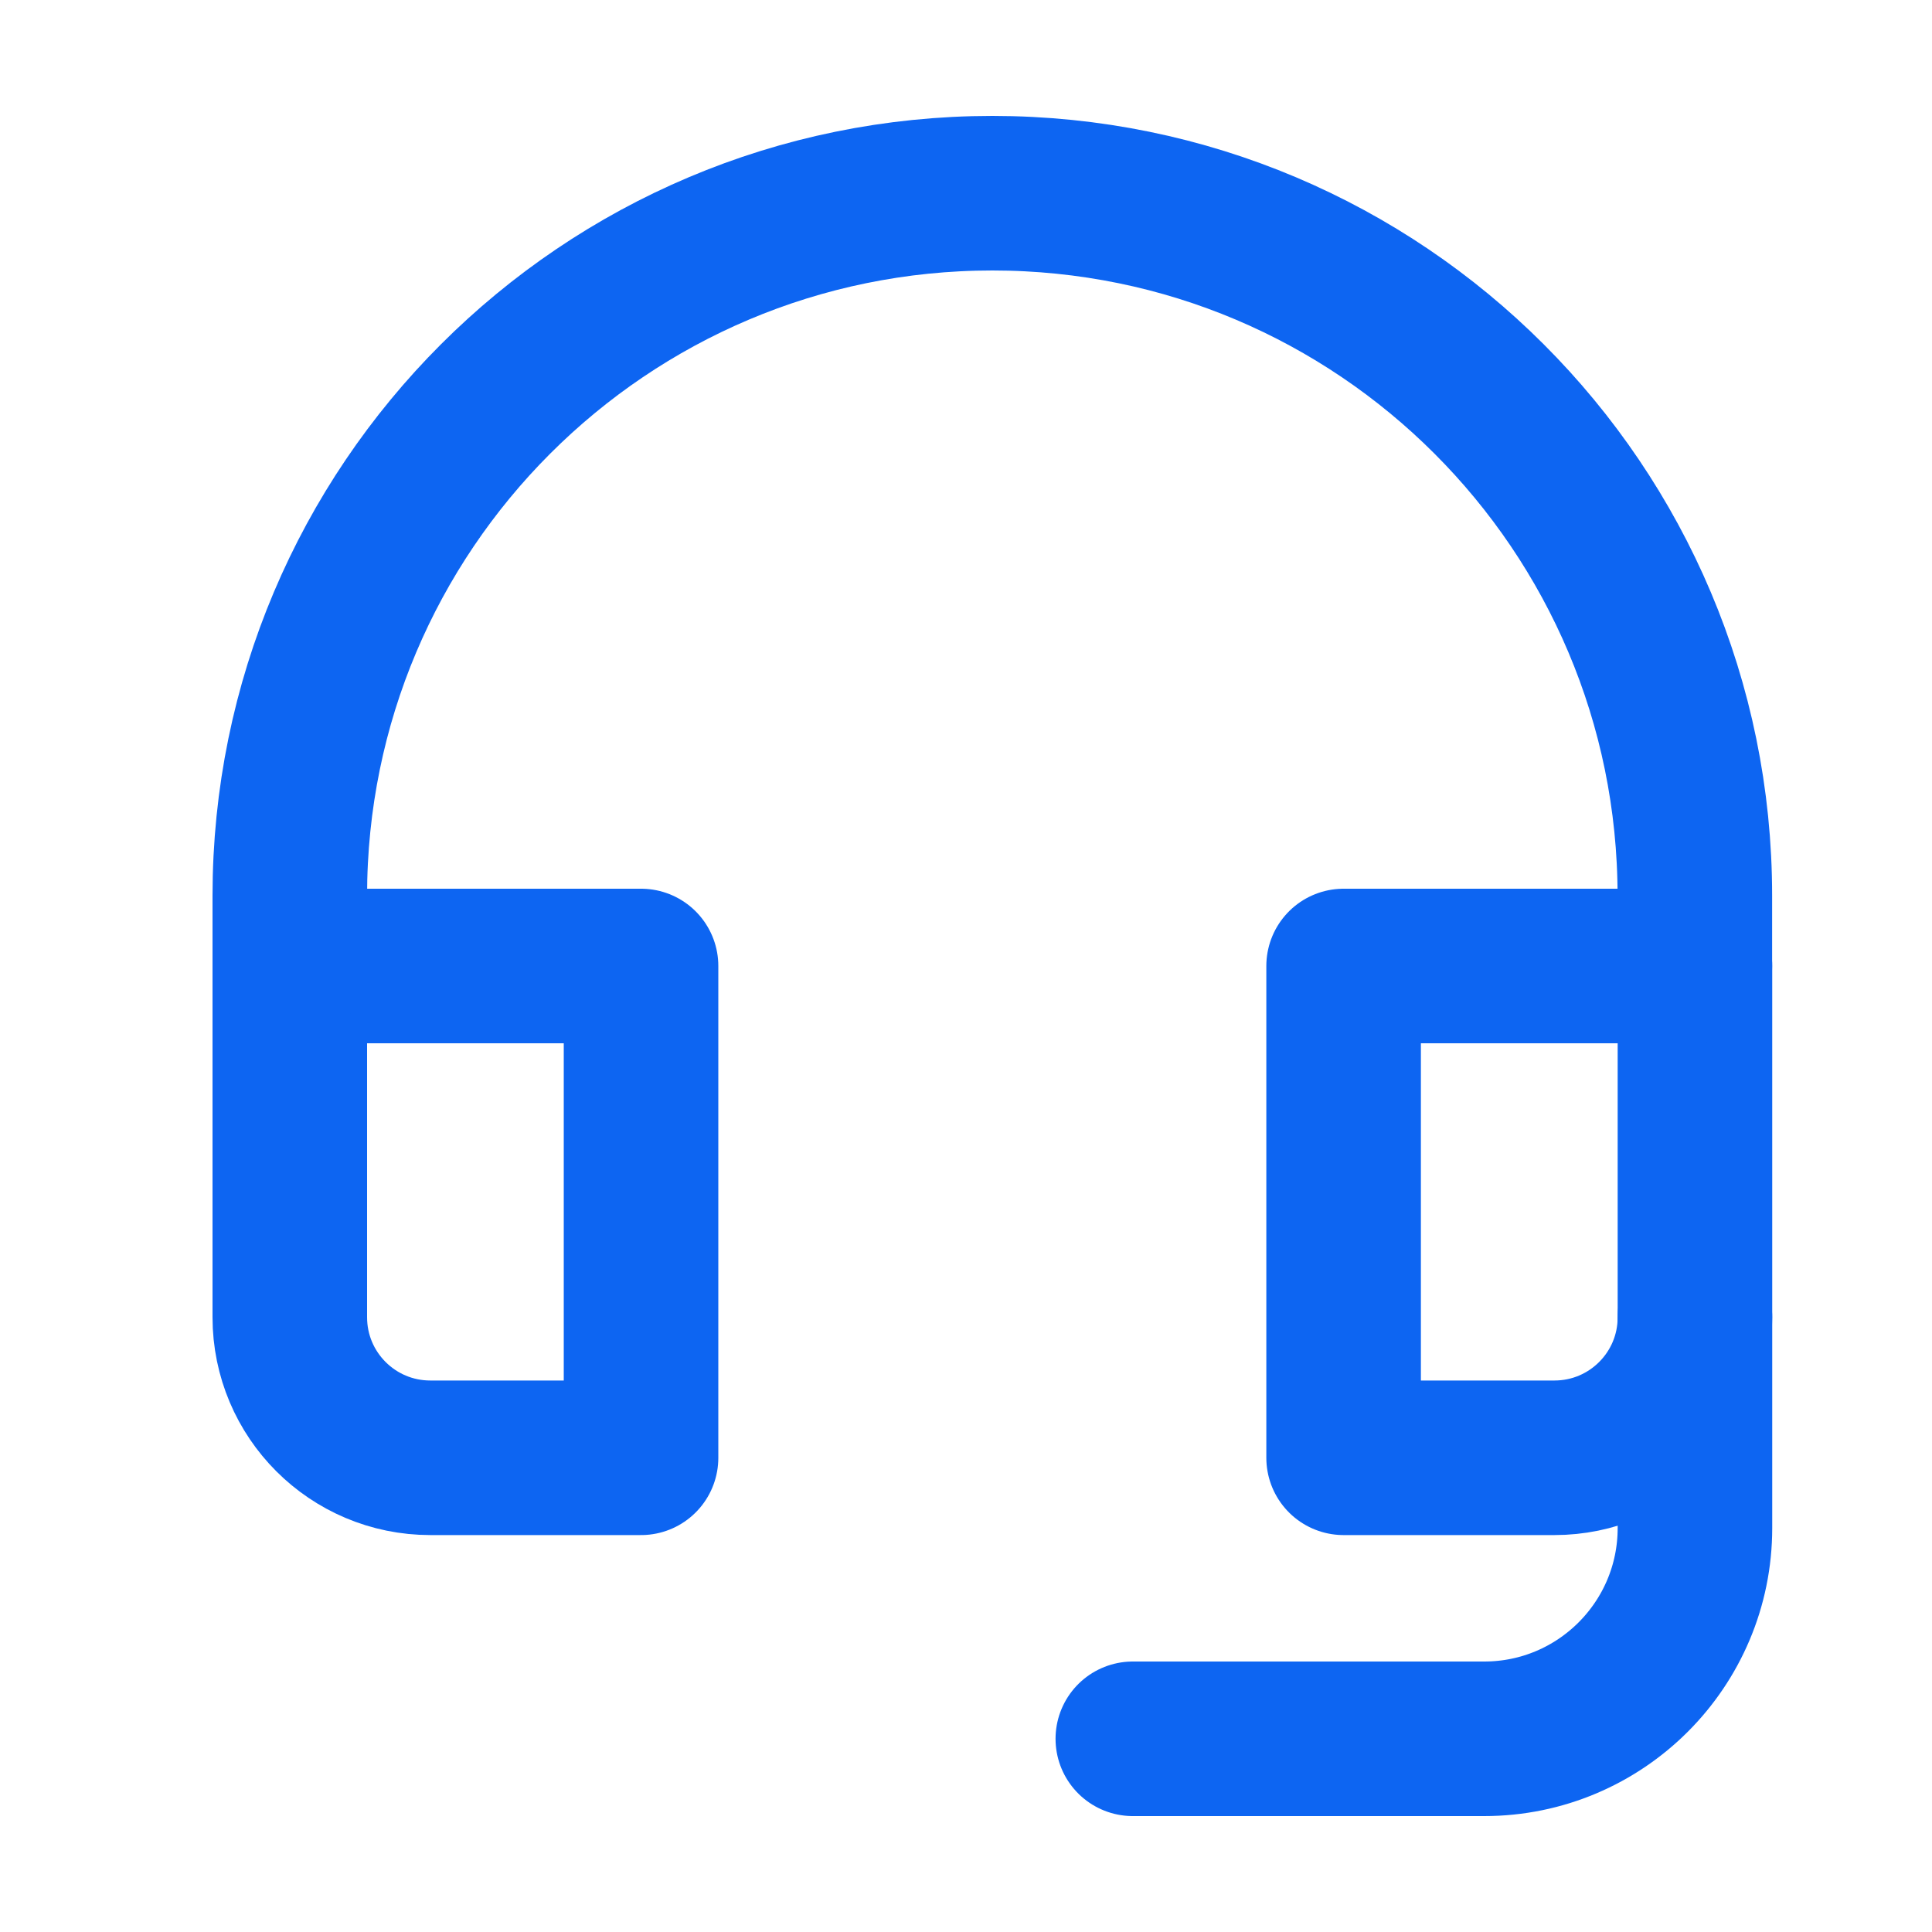
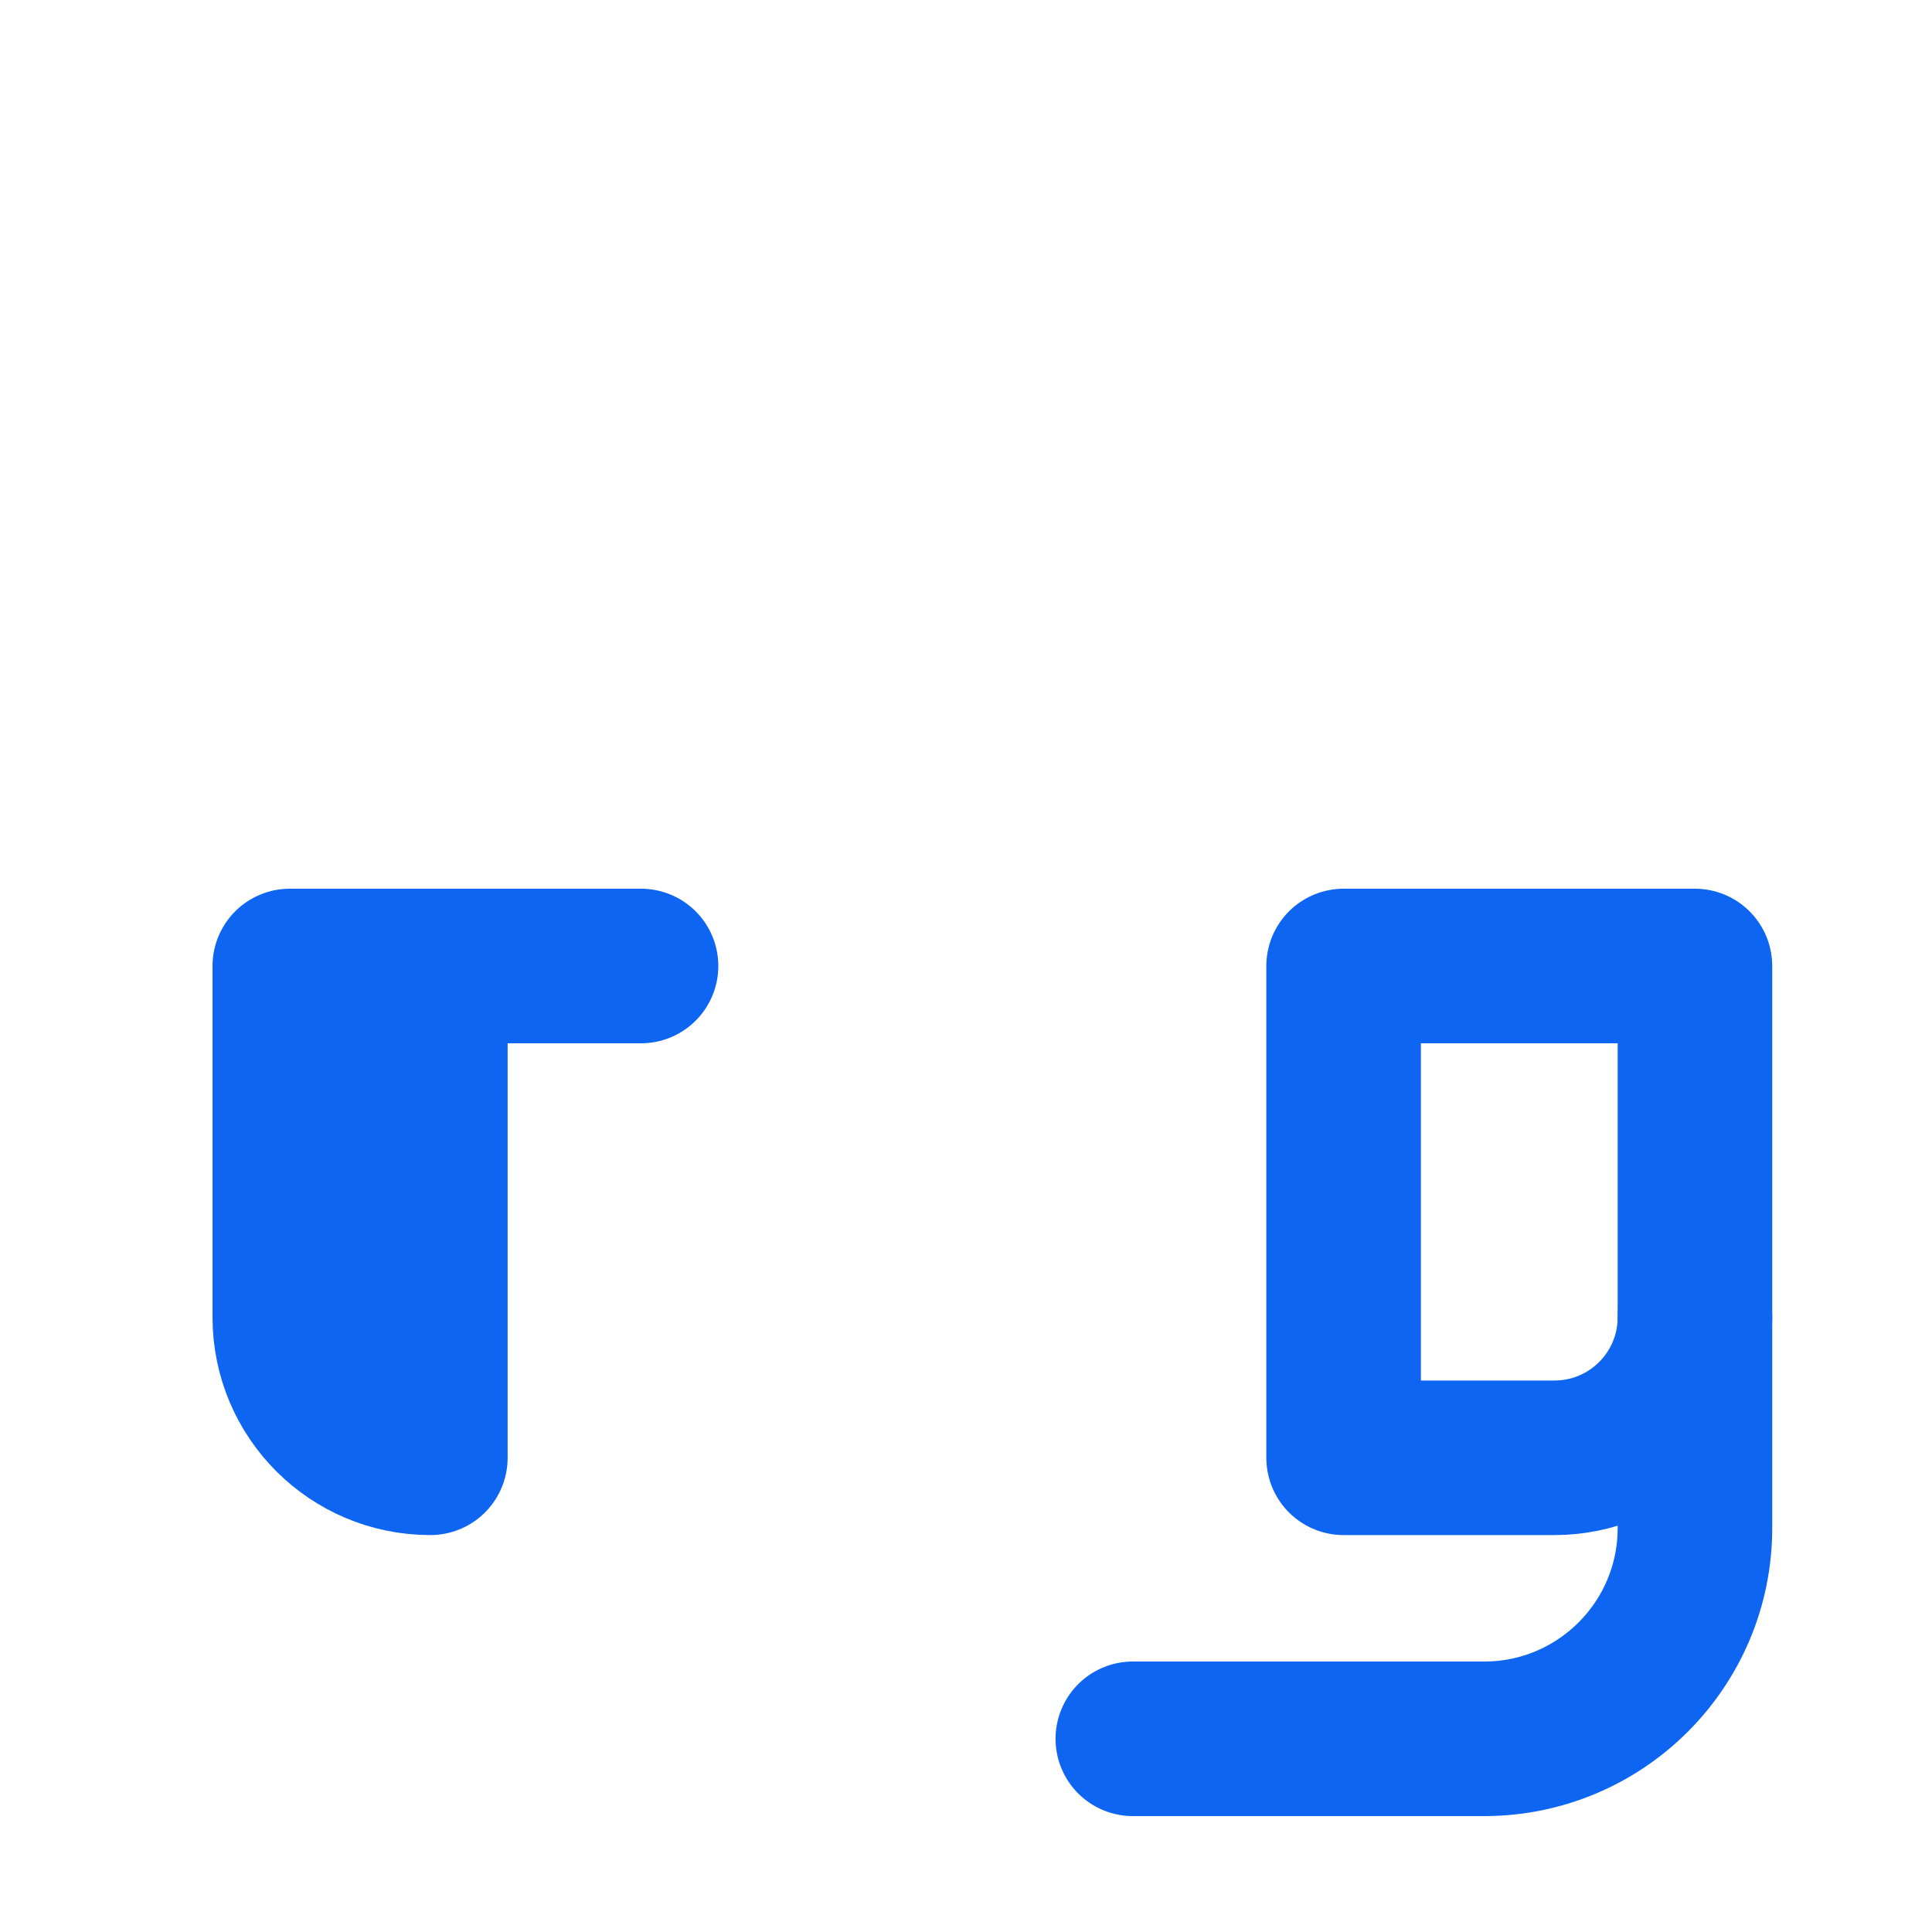
<svg xmlns="http://www.w3.org/2000/svg" width="20" height="20" viewBox="0 0 20 20" fill="none">
  <path d="M11.727 18H15.364C16.569 18 17.546 17.023 17.546 15.818V13.636" stroke="#0D65F2" stroke-width="1.6" stroke-linecap="round" stroke-linejoin="round" />
-   <path d="M6.636 10H3V13.636C3 14.44 3.651 15.091 4.455 15.091H6.636V10Z" stroke="#0D65F2" stroke-width="1.6" stroke-linecap="round" stroke-linejoin="round" />
+   <path d="M6.636 10H3V13.636C3 14.44 3.651 15.091 4.455 15.091V10Z" stroke="#0D65F2" stroke-width="1.6" stroke-linecap="round" stroke-linejoin="round" />
  <path d="M17.546 10H13.909V15.091H16.091C16.895 15.091 17.546 14.44 17.546 13.636V10Z" stroke="#0D65F2" stroke-width="1.6" stroke-linecap="round" stroke-linejoin="round" />
-   <path d="M17.545 10V9.273C17.545 5.256 14.289 2 10.273 2C6.256 2 3 5.256 3 9.273V10" stroke="#0D65F2" stroke-width="1.6" stroke-linecap="round" stroke-linejoin="round" />
</svg>